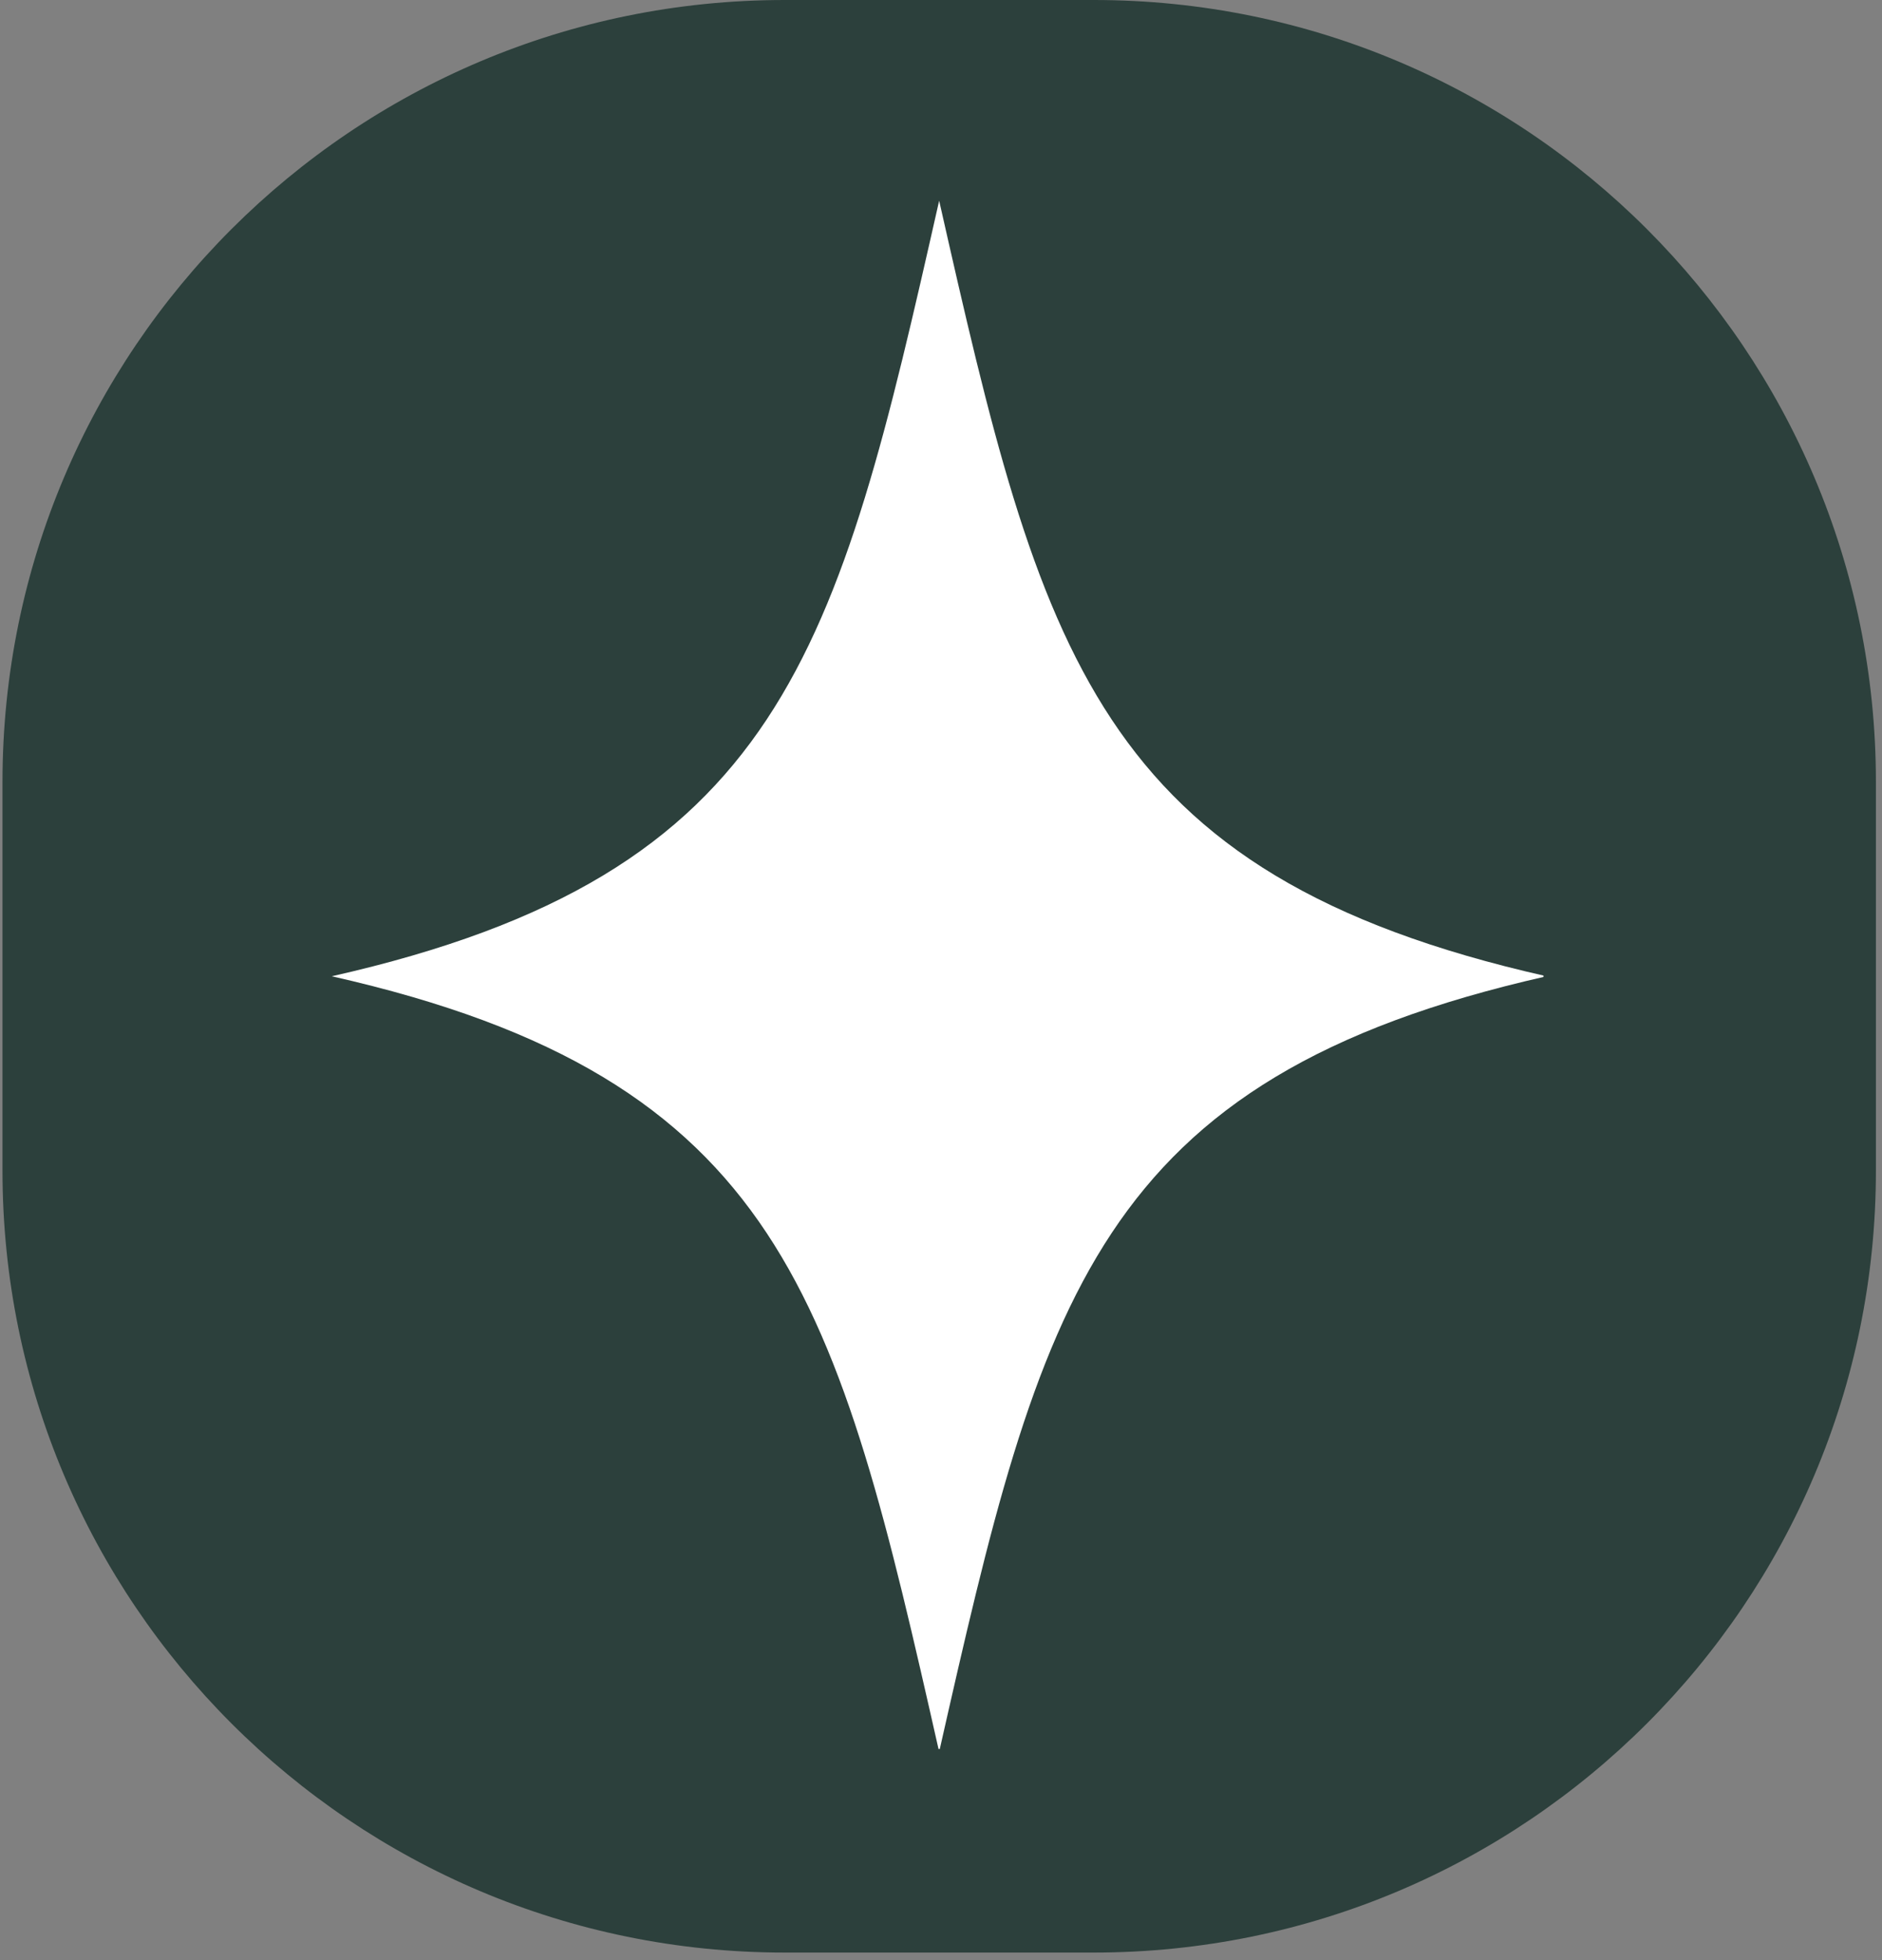
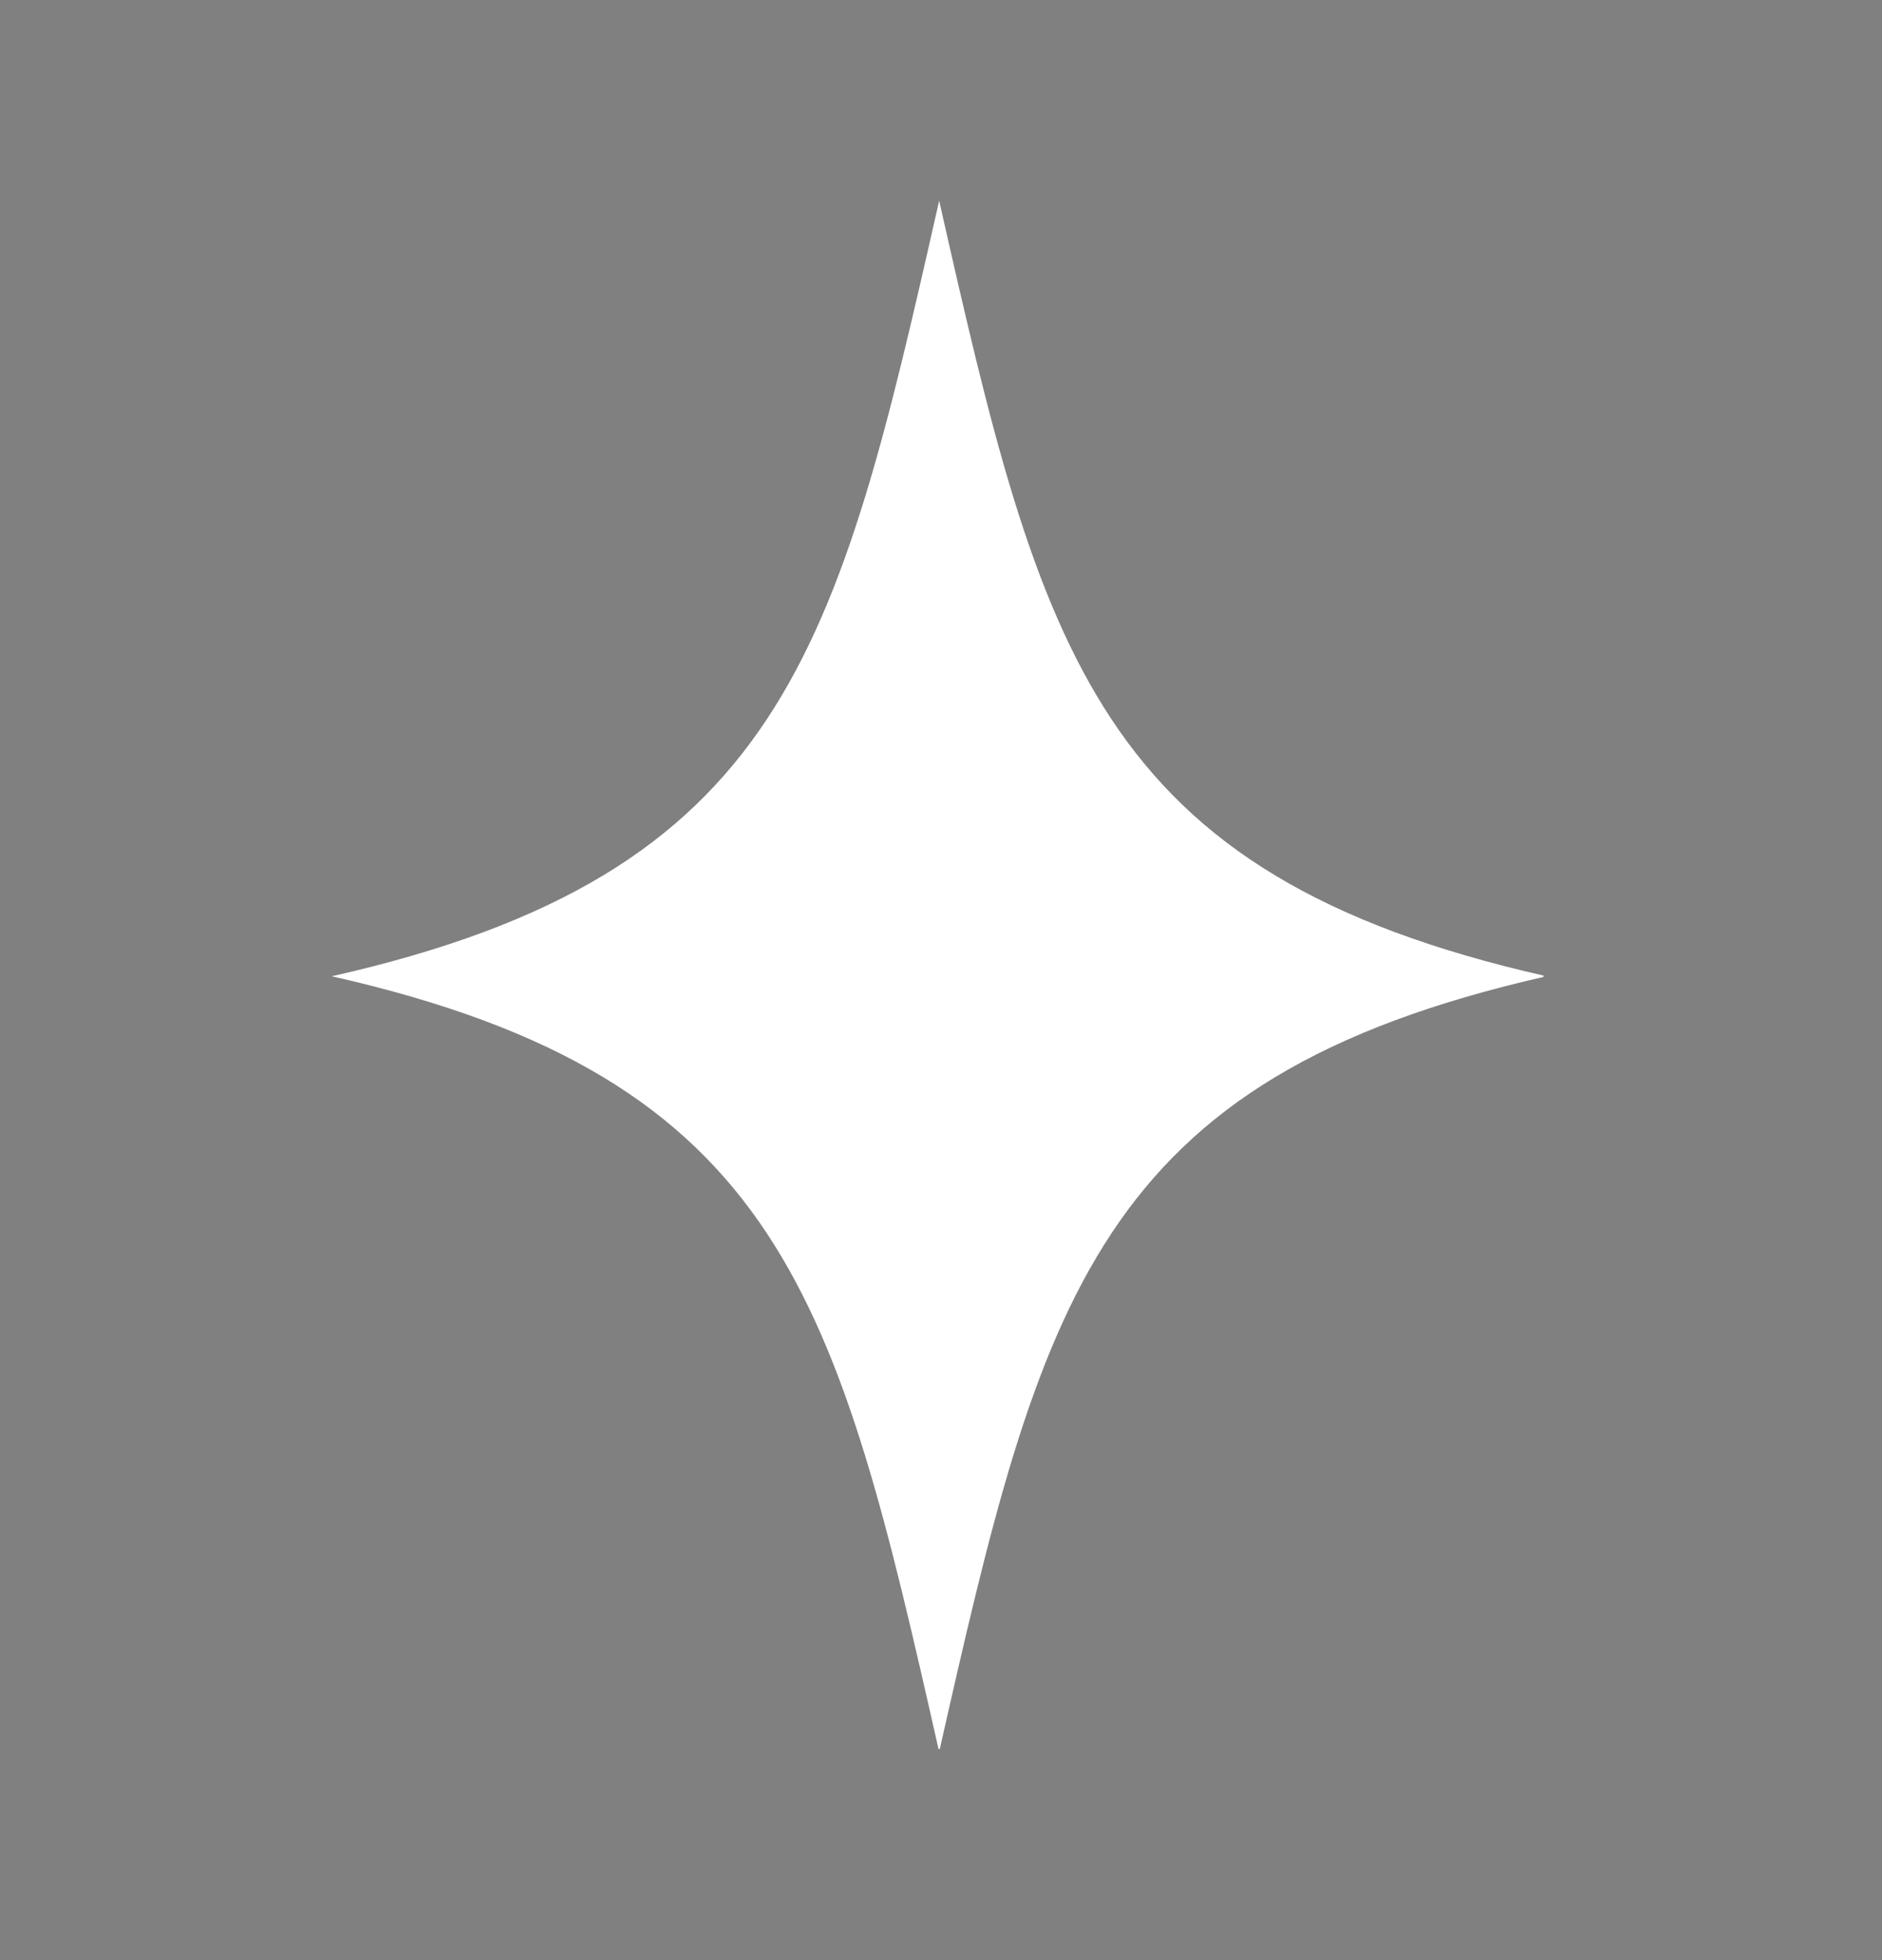
<svg xmlns="http://www.w3.org/2000/svg" version="1.0" preserveAspectRatio="xMidYMid meet" height="250" viewBox="0 0 180 187.5" zoomAndPan="magnify" width="240">
  <rect x="0" y="0" width="180" height="187.5" fill="#808080" stroke="none" />
  <defs>
    <clipPath id="c83227f72d">
      <path clip-rule="nonzero" d="M 0.238 0 L 179.418 0 L 179.418 186.879 L 0.238 186.879 Z M 0.238 0" />
    </clipPath>
    <clipPath id="ff3936b564">
      <path clip-rule="nonzero" d="M 75.039 0 L 104.621 0 C 145.93 0 179.418 33.488 179.418 74.801 L 179.418 111.977 C 179.418 153.289 145.93 186.777 104.621 186.777 L 75.039 186.777 C 33.73 186.777 0.238 153.289 0.238 111.977 L 0.238 74.801 C 0.238 33.488 33.73 0 75.039 0 Z M 75.039 0" />
    </clipPath>
    <clipPath id="aca4f54bf0">
      <path clip-rule="nonzero" d="M 0.238 0 L 179.418 0 L 179.418 186.879 L 0.238 186.879 Z M 0.238 0" />
    </clipPath>
    <clipPath id="276905059d">
      <path clip-rule="nonzero" d="M 75.039 0 L 104.621 0 C 145.93 0 179.418 33.488 179.418 74.801 L 179.418 111.977 C 179.418 153.289 145.93 186.777 104.621 186.777 L 75.039 186.777 C 33.73 186.777 0.238 153.289 0.238 111.977 L 0.238 74.801 C 0.238 33.488 33.73 0 75.039 0 Z M 75.039 0" />
    </clipPath>
    <clipPath id="271d4ef0b4">
      <rect height="187" y="0" width="180" x="0" />
    </clipPath>
    <clipPath id="dff2e1ec11">
-       <path clip-rule="nonzero" d="M 31.684 19.199 L 147.625 19.199 L 147.625 167.305 L 31.684 167.305 Z M 31.684 19.199" />
+       <path clip-rule="nonzero" d="M 31.684 19.199 L 147.625 19.199 L 147.625 167.305 L 31.684 167.305 Z " />
    </clipPath>
  </defs>
  <g clip-path="url(#c83227f72d)">
    <g clip-path="url(#ff3936b564)">
      <g transform="matrix(1, 0, 0, 1, 0, 0)">
        <g clip-path="url(#271d4ef0b4)">
          <g clip-path="url(#aca4f54bf0)">
            <g clip-path="url(#276905059d)">
-               <path fill-rule="nonzero" fill-opacity="1" d="M 0.238 0 L 179.418 0 L 179.418 186.879 L 0.238 186.879 Z M 0.238 0" fill="#2c403c" />
-             </g>
+               </g>
          </g>
        </g>
      </g>
    </g>
  </g>
  <g clip-path="url(#dff2e1ec11)">
    <path fill-rule="nonzero" fill-opacity="1" d="M 89.824 19.199 C 99.586 62.406 104.711 83.629 147.914 93.387 C 104.711 103.148 99.586 124.371 89.824 167.574 C 80.062 124.371 74.941 103.148 31.734 93.387 C 74.941 83.629 80.062 62.406 89.824 19.199 Z M 89.824 19.199" fill="#ffffff" />
  </g>
</svg>